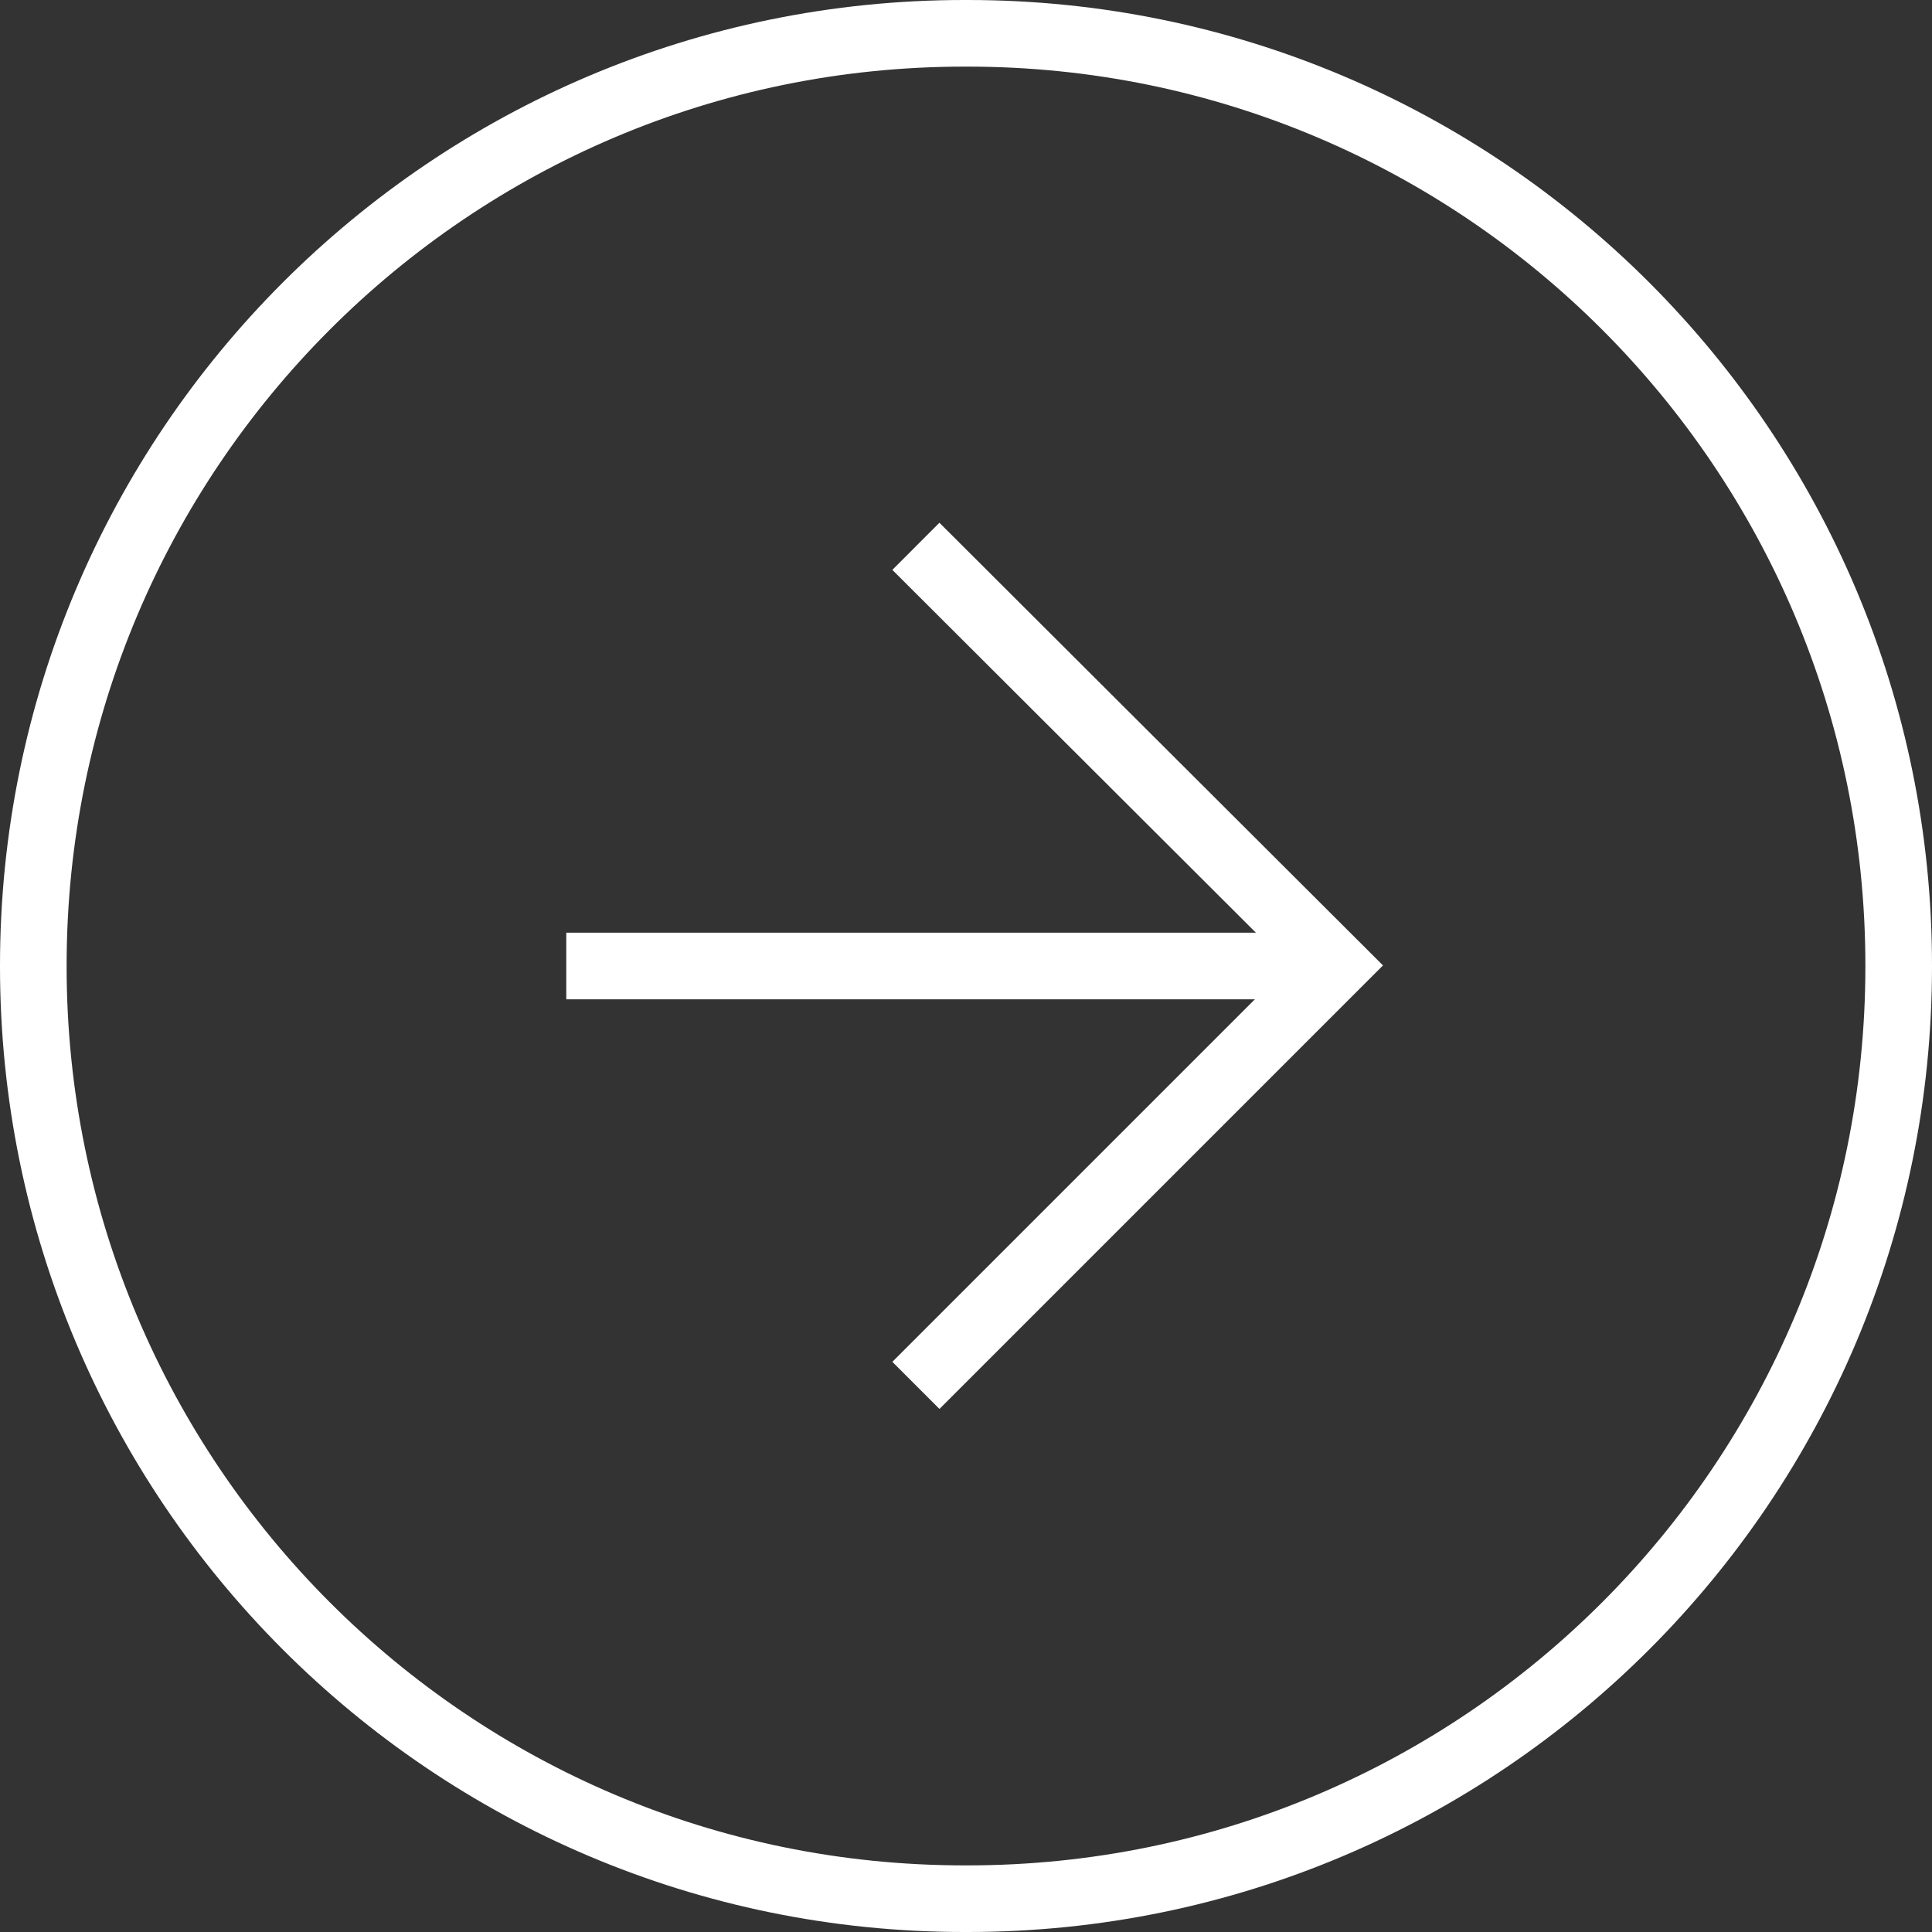
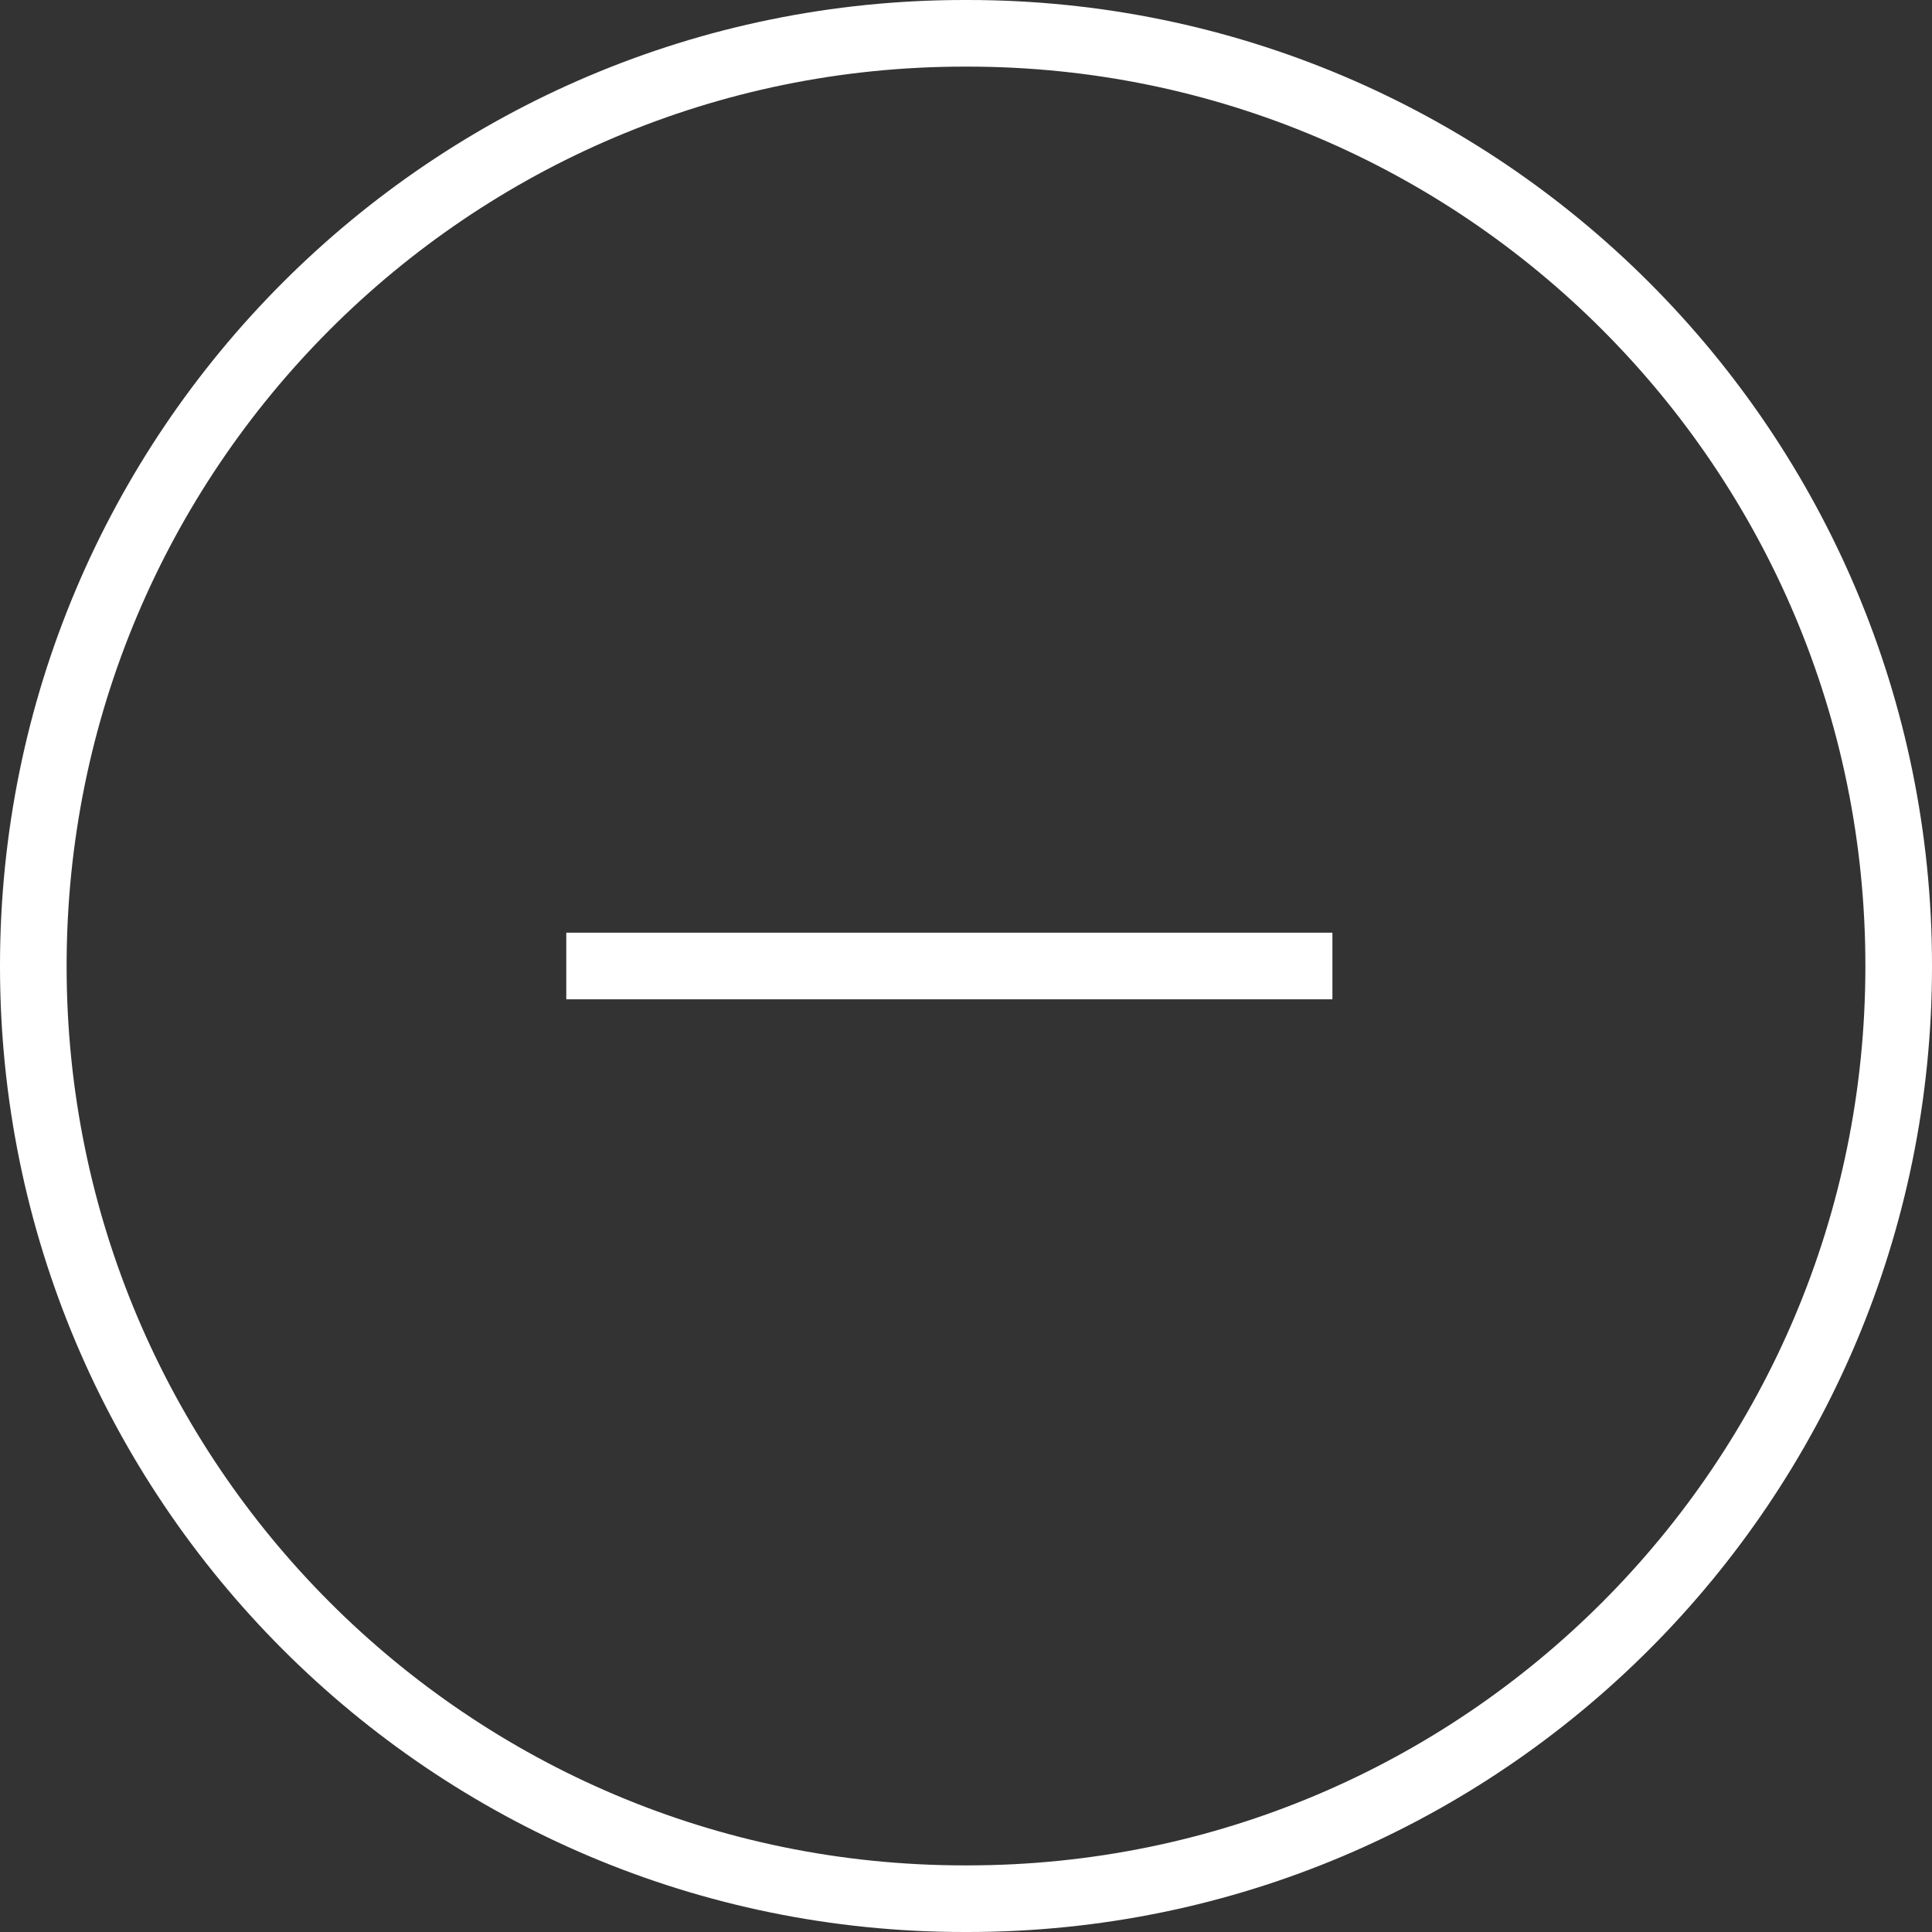
<svg xmlns="http://www.w3.org/2000/svg" width="58" height="58" viewBox="0 0 58 58" fill="none">
  <rect x="0" y="0" width="58" height="58" fill="#333333" stroke="none" />
  <path d="M29.048 1H28.952C13.514 1 1 13.531 1 28.988V29.012C1 44.469 13.514 57 28.952 57H29.048C44.486 57 57 44.469 57 29.012V28.988C57 13.531 44.486 1 29.048 1Z" stroke="white" stroke-width="2" stroke-miterlimit="10" />
-   <path d="M28.203 17.107L40.103 28.983L28.203 40.883" stroke="white" stroke-width="2" stroke-miterlimit="10" stroke-linecap="square" />
  <path d="M18 29L39 29" stroke="white" stroke-width="2" stroke-miterlimit="10" stroke-linecap="square" />
</svg>